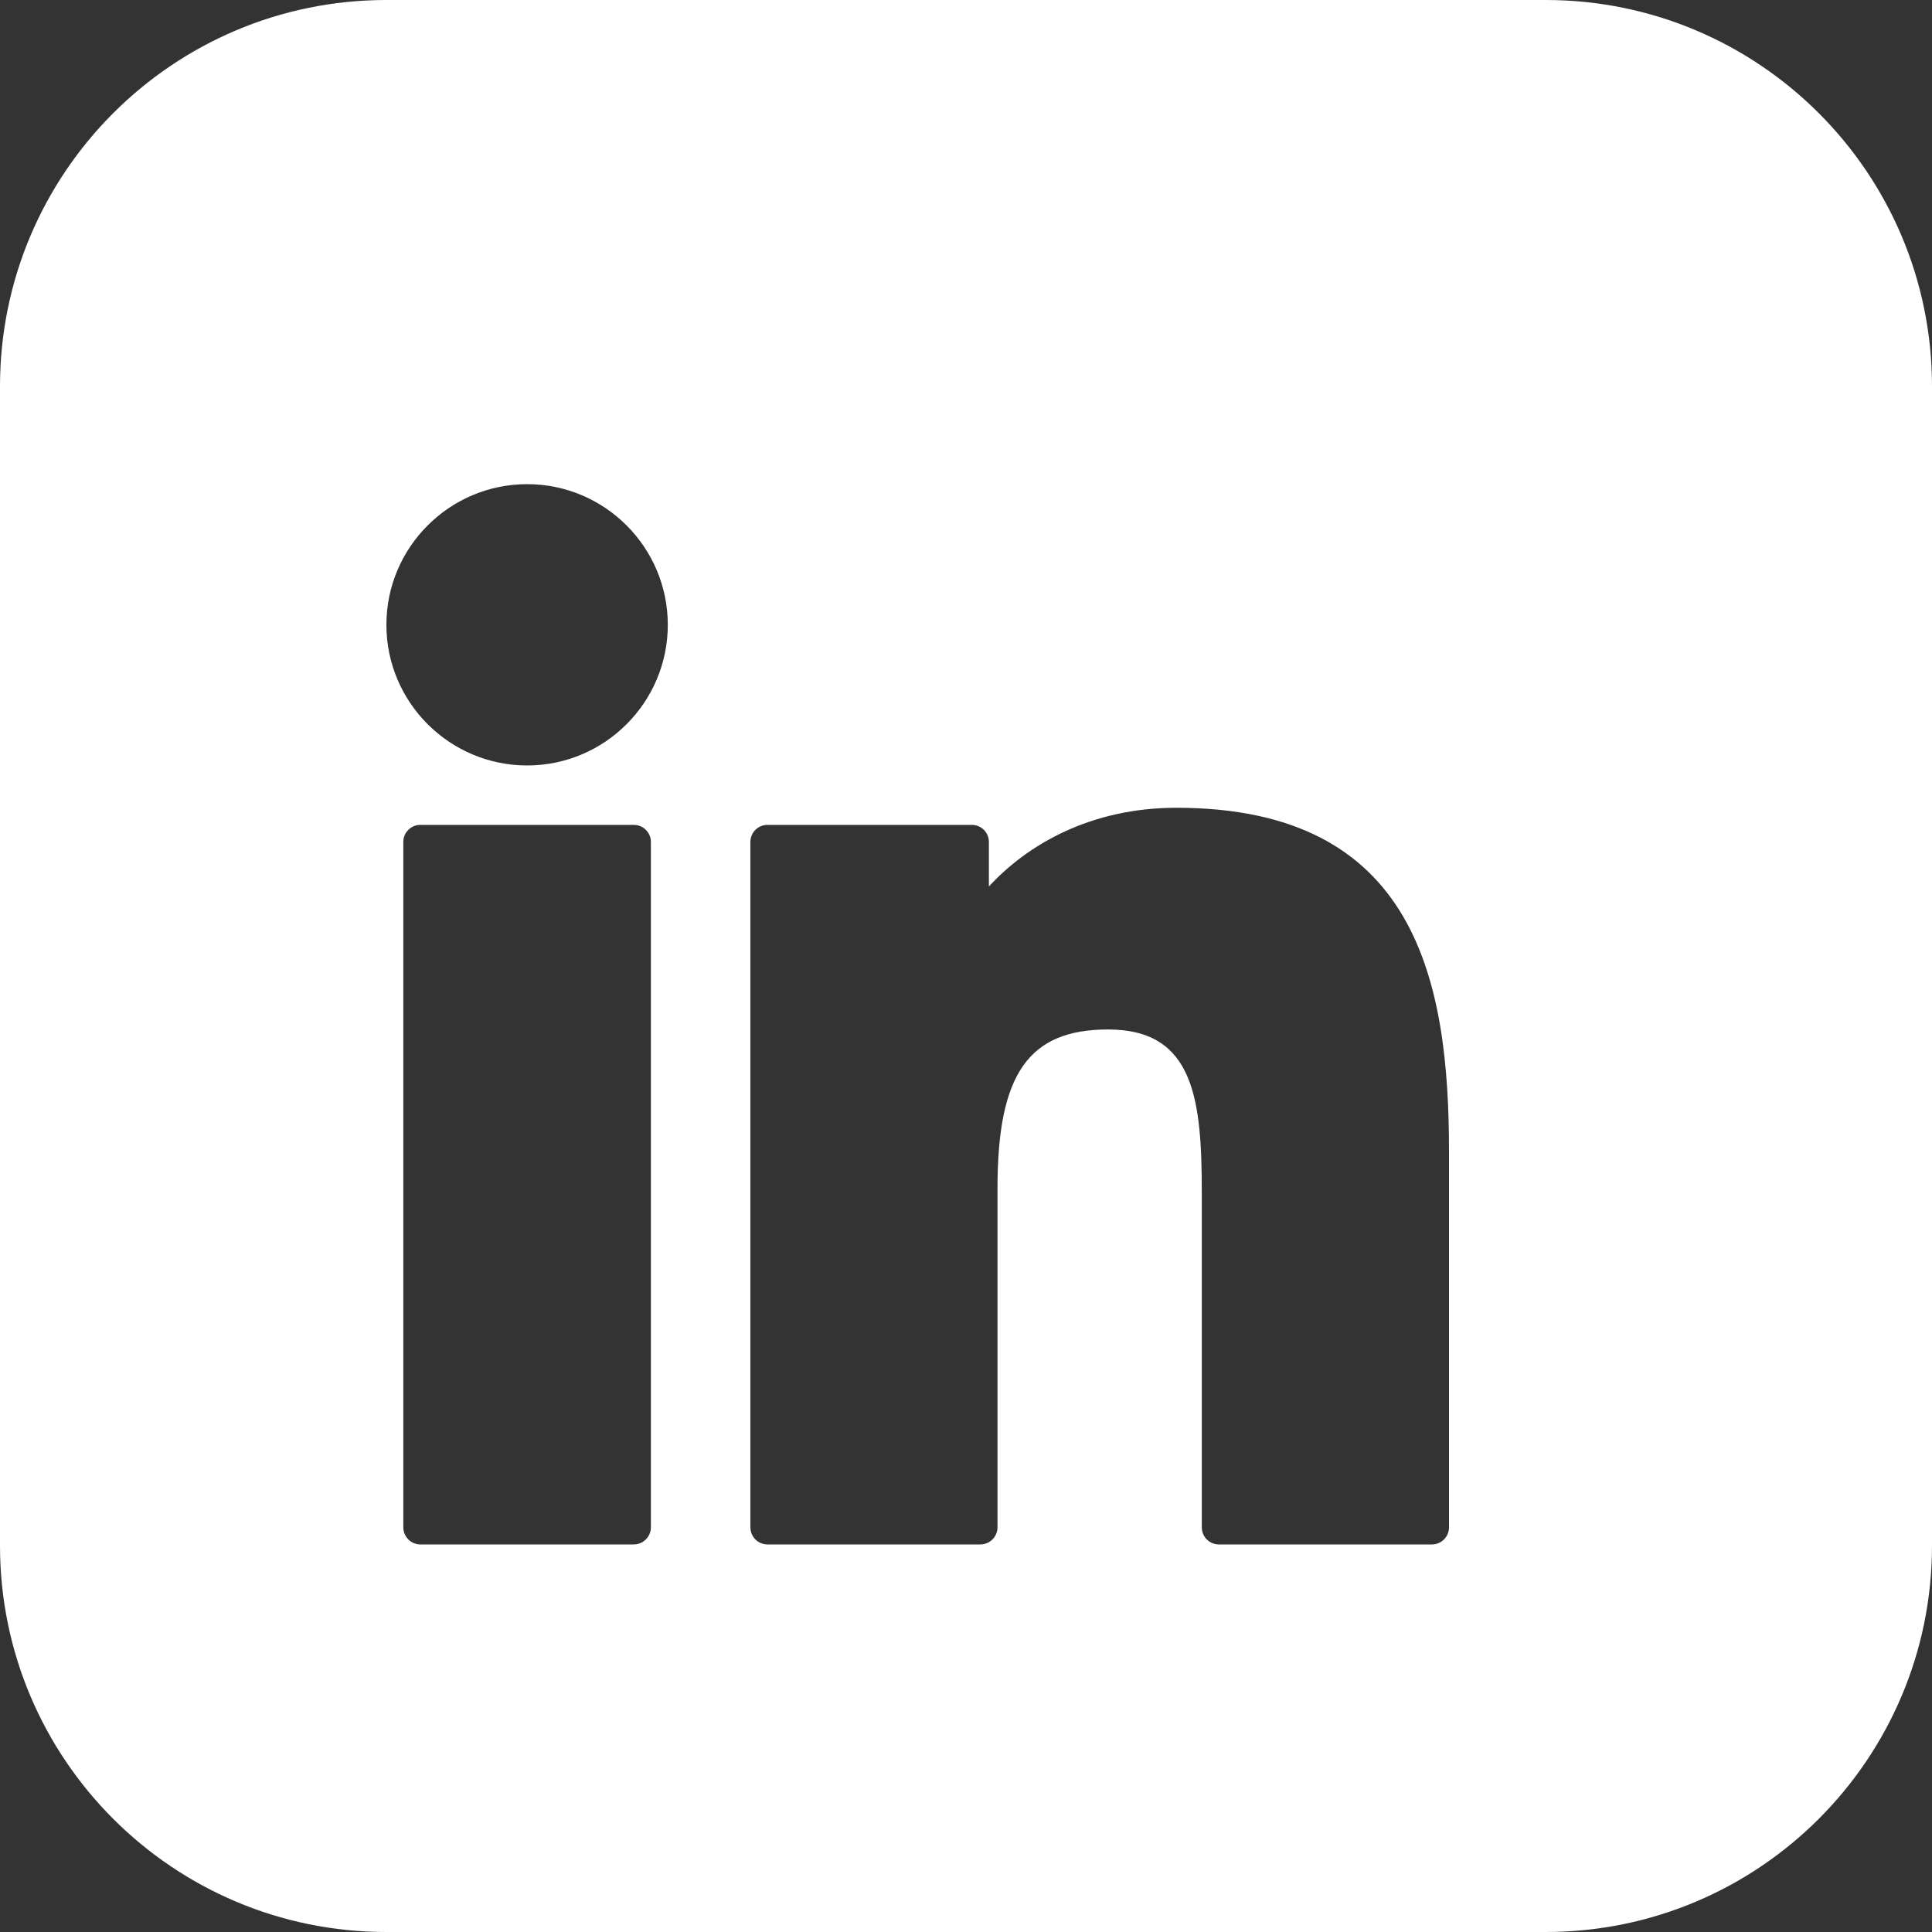
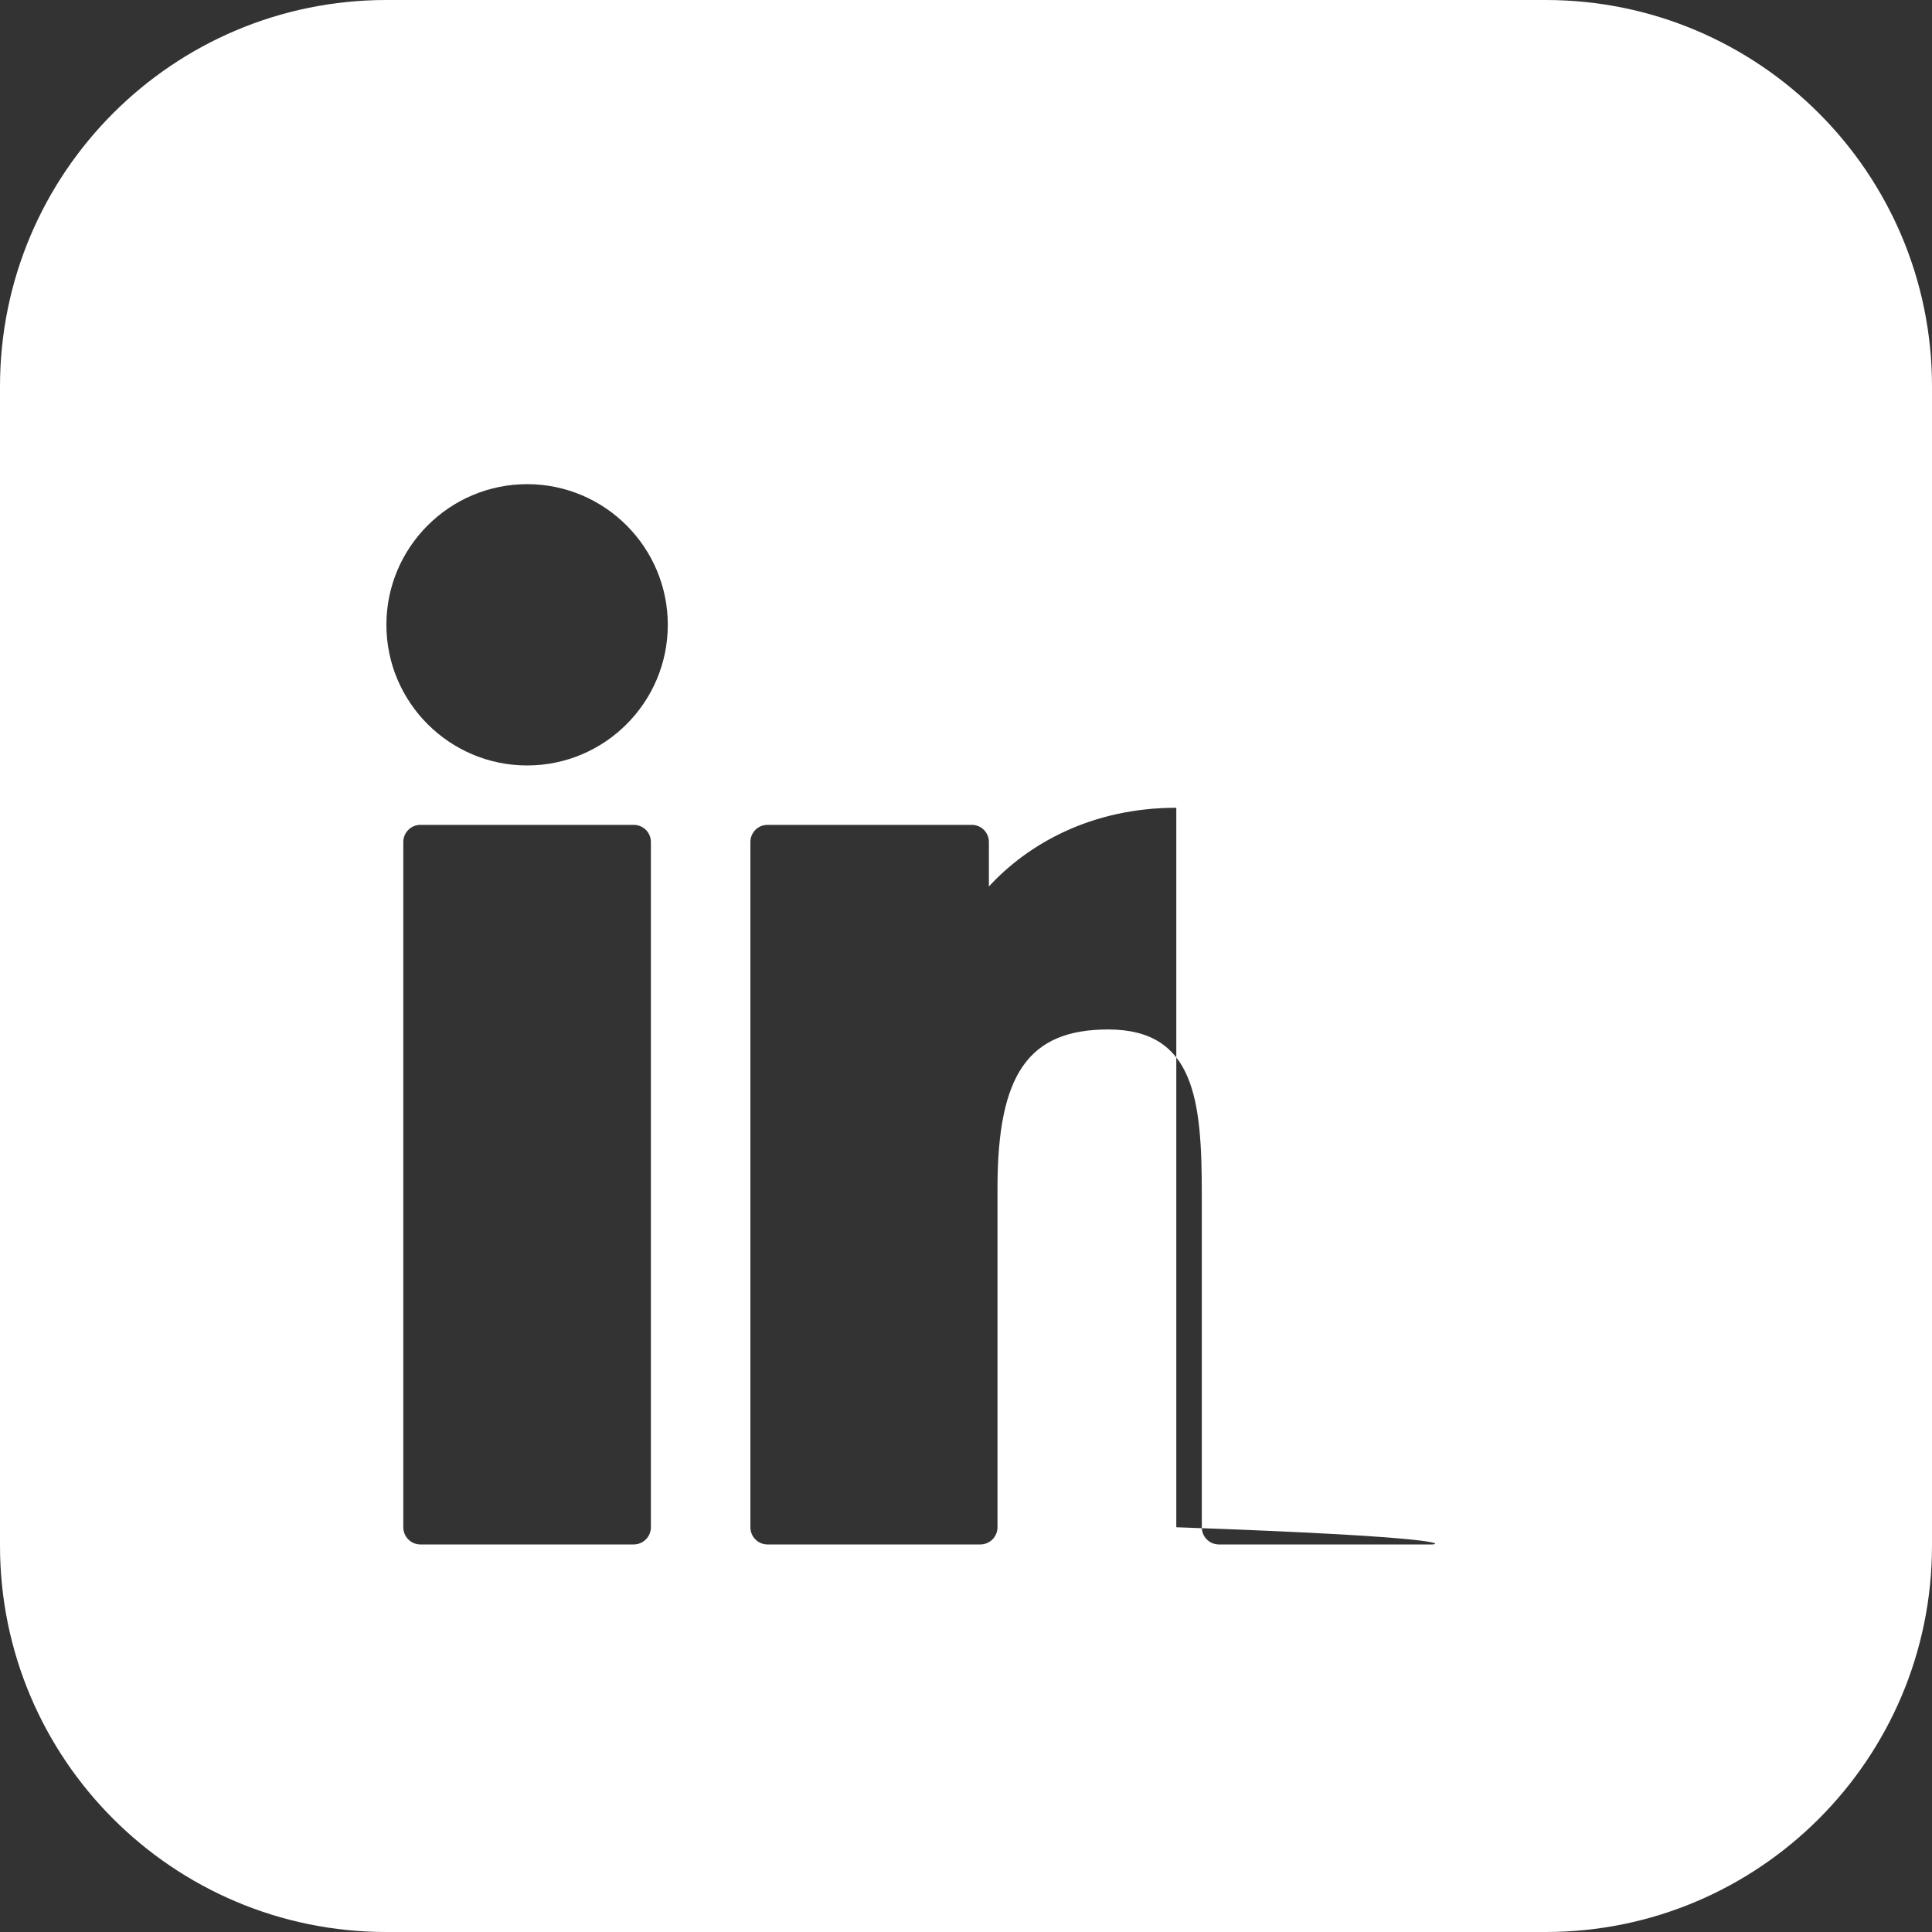
<svg xmlns="http://www.w3.org/2000/svg" width="20" height="20" viewBox="0 0 20 20" fill="none">
  <rect x="0" y="0" width="20" height="20" fill="#333333" stroke="none" />
-   <path fill-rule="evenodd" clip-rule="evenodd" d="M4 0C1.791 0 0 1.791 0 4V16C0 18.209 1.791 20 4 20H16C18.209 20 20 18.209 20 16V4C20 1.791 18.209 0 16 0H4ZM5.457 5.012C4.654 5.012 4 5.665 4 6.468C4 7.271 4.654 7.924 5.457 7.924C6.26 7.924 6.913 7.271 6.913 6.468C6.913 5.665 6.26 5.012 5.457 5.012ZM6.56 8.539H4.352C4.254 8.539 4.175 8.618 4.175 8.716V15.81C4.175 15.908 4.254 15.988 4.352 15.988H6.56C6.659 15.988 6.738 15.908 6.738 15.81V8.716C6.738 8.618 6.659 8.539 6.56 8.539ZM10.237 9.177C10.635 8.744 11.29 8.362 12.177 8.362C14.665 8.362 15 10.16 15 11.919V15.81C15 15.909 14.921 15.988 14.823 15.988H12.618C12.52 15.988 12.441 15.909 12.441 15.81V12.361C12.441 11.396 12.37 10.657 11.472 10.657C10.647 10.657 10.326 11.118 10.326 12.3V15.81C10.326 15.909 10.246 15.988 10.148 15.988H7.945C7.847 15.988 7.768 15.909 7.768 15.81V8.716C7.768 8.618 7.847 8.539 7.945 8.539H10.06C10.158 8.539 10.237 8.618 10.237 8.716V9.177Z" fill="#ffffff" />
+   <path fill-rule="evenodd" clip-rule="evenodd" d="M4 0C1.791 0 0 1.791 0 4V16C0 18.209 1.791 20 4 20H16C18.209 20 20 18.209 20 16V4C20 1.791 18.209 0 16 0H4ZM5.457 5.012C4.654 5.012 4 5.665 4 6.468C4 7.271 4.654 7.924 5.457 7.924C6.26 7.924 6.913 7.271 6.913 6.468C6.913 5.665 6.26 5.012 5.457 5.012ZM6.56 8.539H4.352C4.254 8.539 4.175 8.618 4.175 8.716V15.81C4.175 15.908 4.254 15.988 4.352 15.988H6.56C6.659 15.988 6.738 15.908 6.738 15.81V8.716C6.738 8.618 6.659 8.539 6.56 8.539ZM10.237 9.177C10.635 8.744 11.29 8.362 12.177 8.362V15.81C15 15.909 14.921 15.988 14.823 15.988H12.618C12.52 15.988 12.441 15.909 12.441 15.81V12.361C12.441 11.396 12.37 10.657 11.472 10.657C10.647 10.657 10.326 11.118 10.326 12.3V15.81C10.326 15.909 10.246 15.988 10.148 15.988H7.945C7.847 15.988 7.768 15.909 7.768 15.81V8.716C7.768 8.618 7.847 8.539 7.945 8.539H10.06C10.158 8.539 10.237 8.618 10.237 8.716V9.177Z" fill="#ffffff" />
</svg>